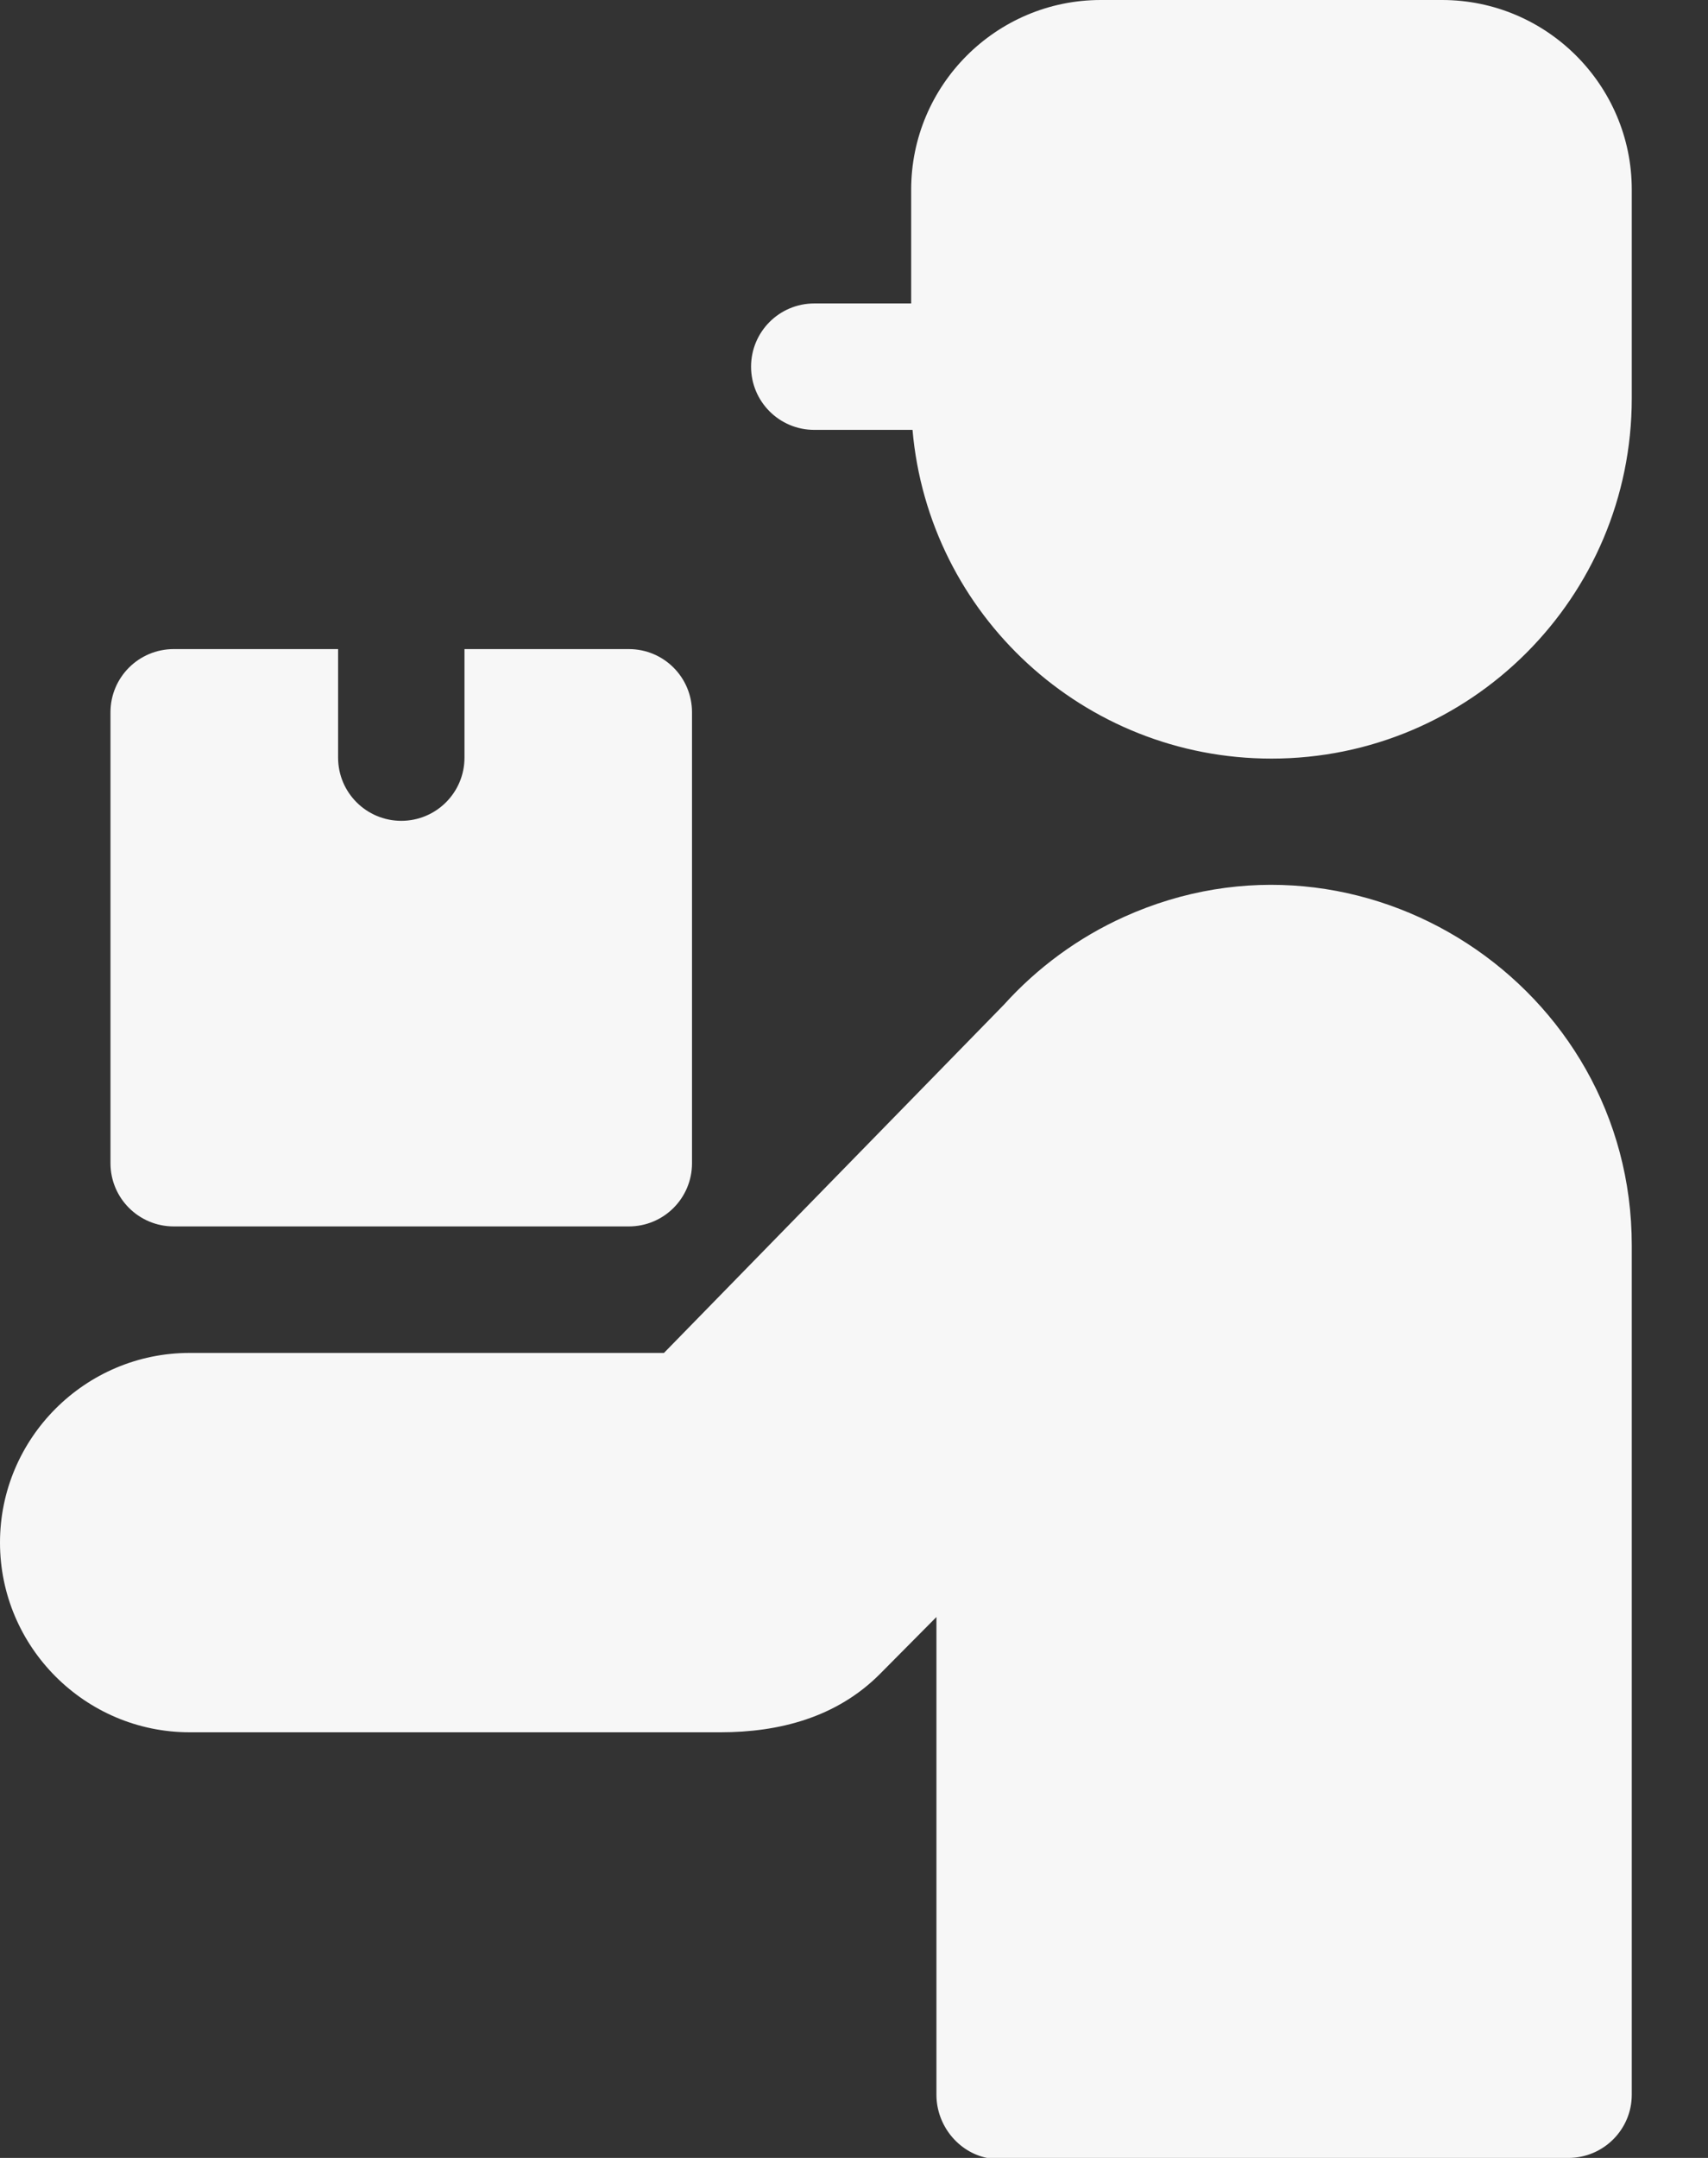
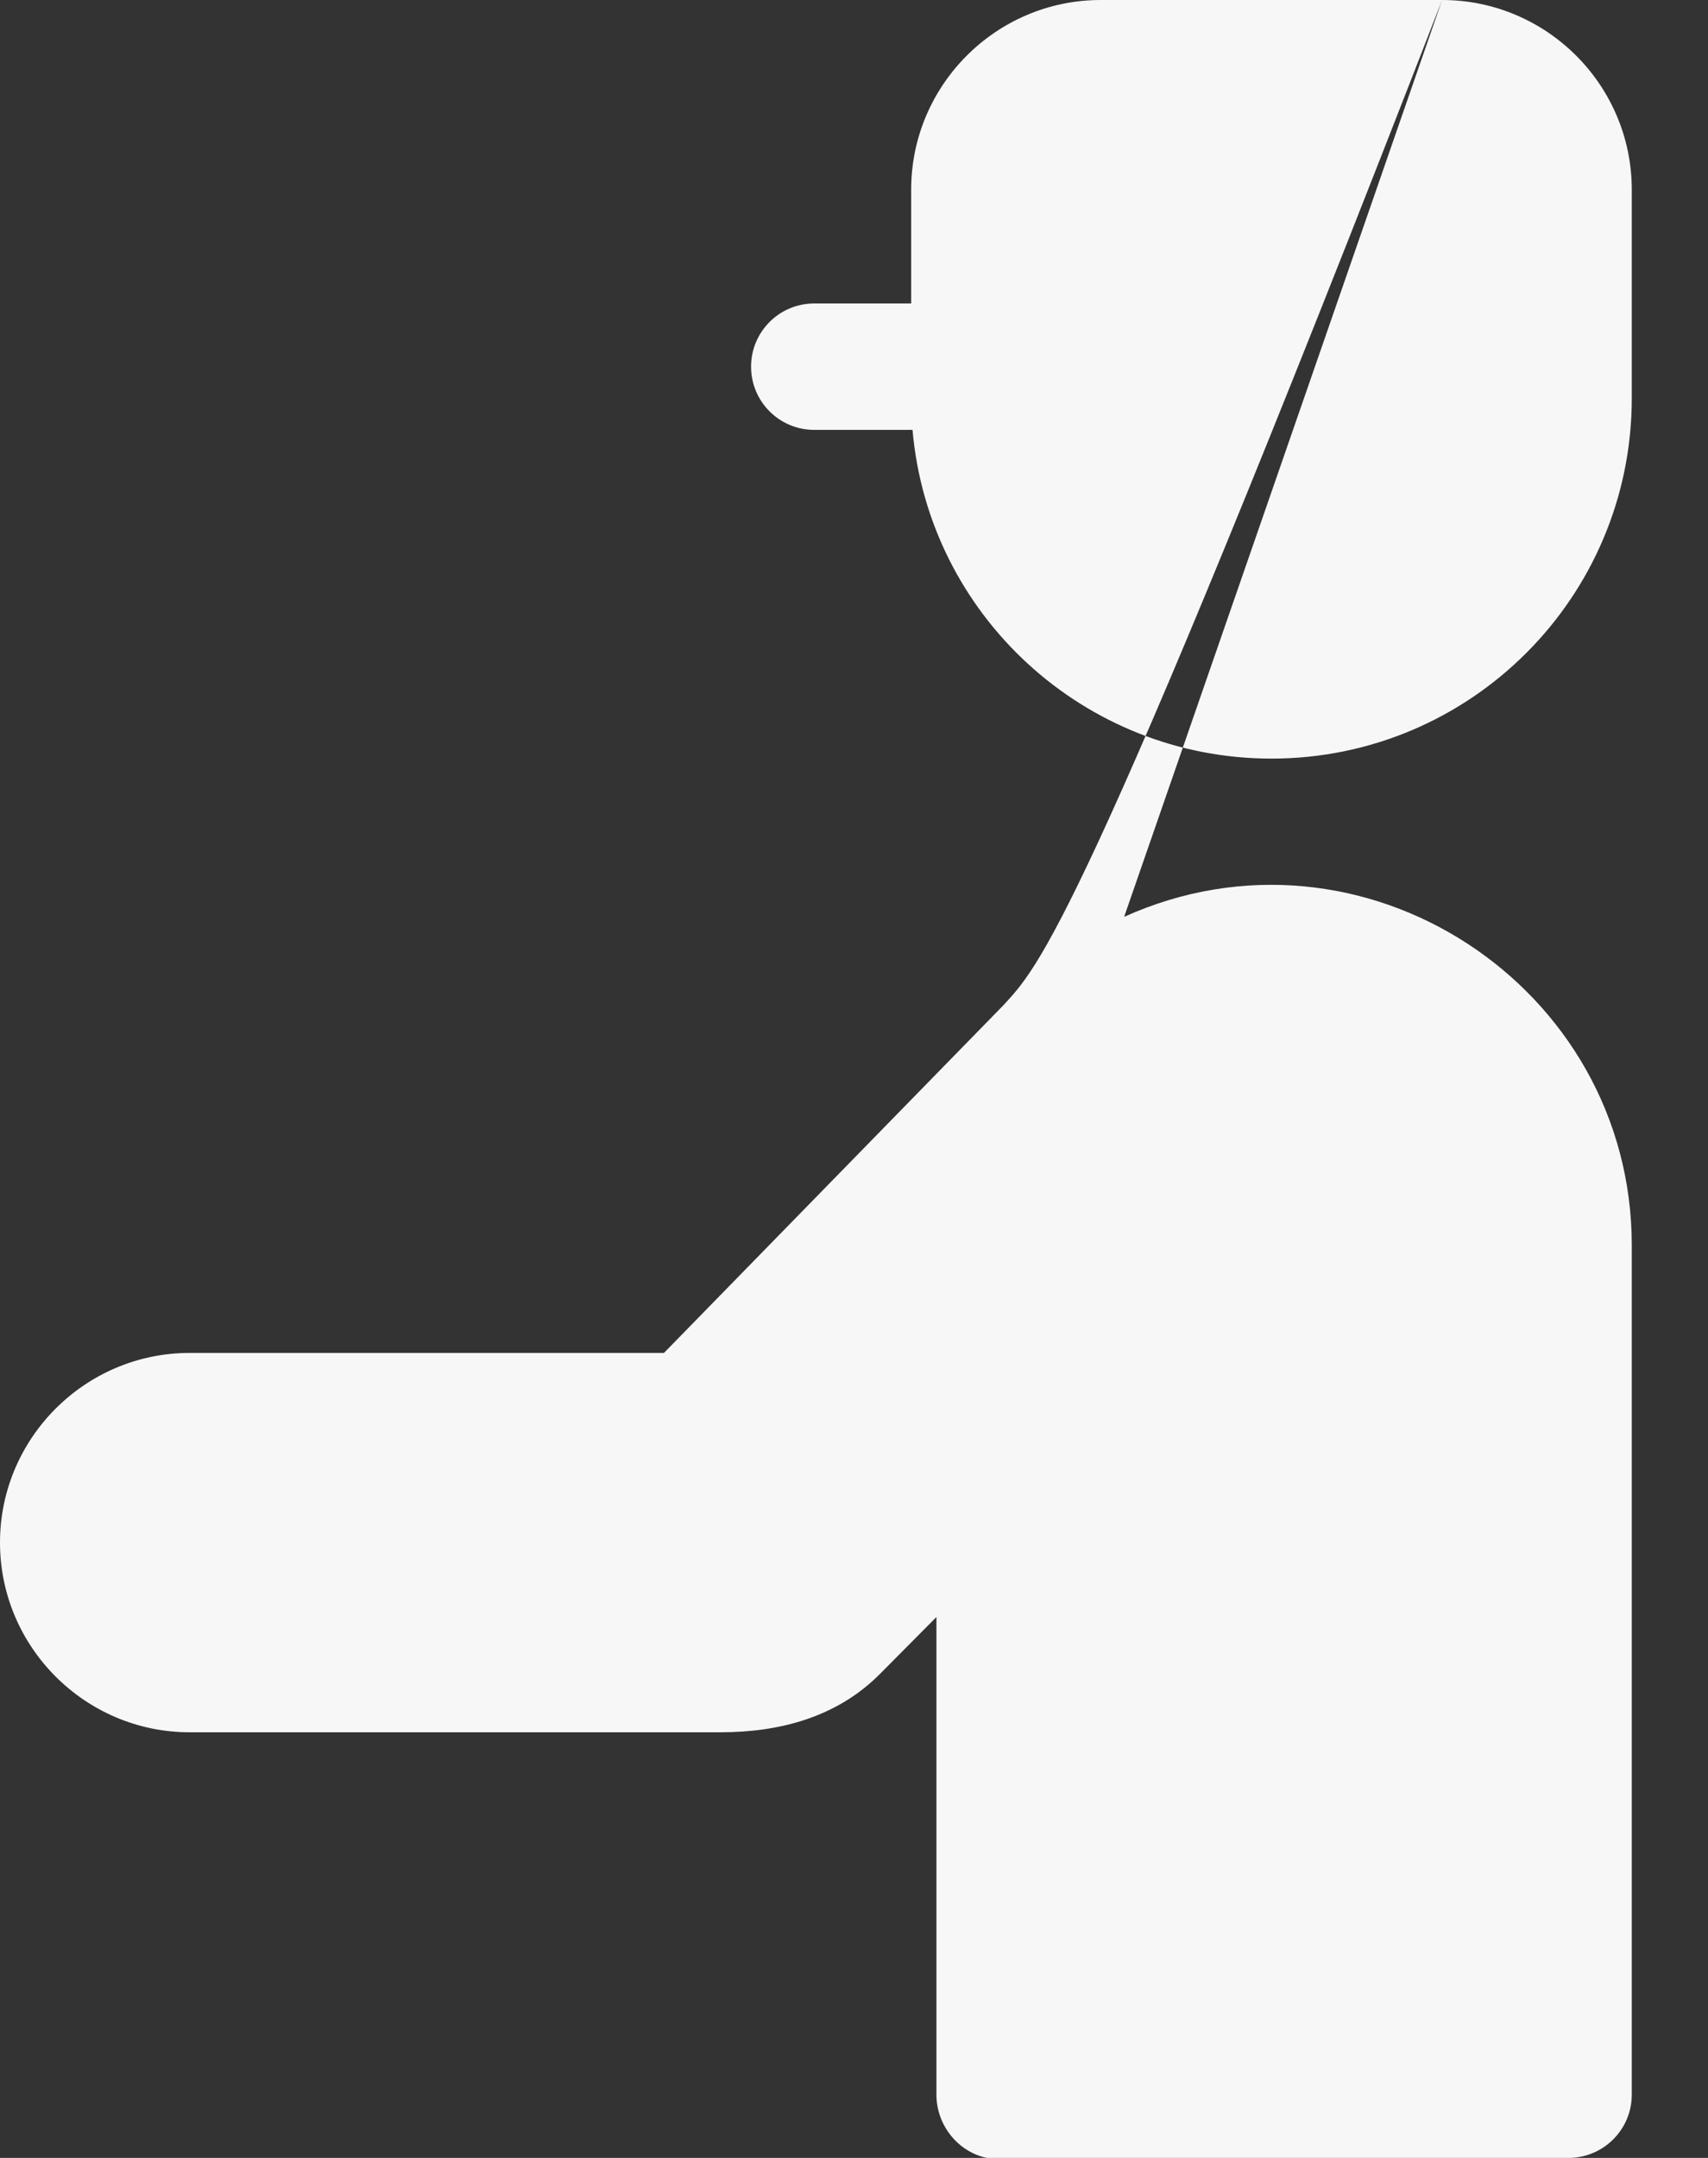
<svg xmlns="http://www.w3.org/2000/svg" width="19" height="24" viewBox="0 0 19 24" fill="none">
  <rect x="0" y="0" width="19" height="24" fill="#333333" stroke="none" />
-   <path fill-rule="evenodd" clip-rule="evenodd" d="M16.042 0H12.245C11.082 0 10.136 0.947 10.136 2.109V3.375H9.058C8.669 3.375 8.355 3.69 8.355 4.078C8.355 4.466 8.669 4.781 9.058 4.781H10.151C10.33 6.838 12.057 8.437 14.144 8.437C16.357 8.437 18.152 6.643 18.152 4.429V2.109C18.152 0.947 17.205 0 16.042 0ZM12.505 10.197C11.996 10.427 11.54 10.761 11.166 11.176L7.386 15.047H2.109C0.948 15.047 0 15.995 0 17.156C0 18.318 0.948 19.266 2.109 19.266H8.016C8.664 19.266 9.306 19.103 9.789 18.617L10.417 17.984V23.297C10.417 23.637 10.659 23.935 10.98 24L17.449 24C17.837 23.999 18.152 23.684 18.152 23.297V13.851C18.152 10.964 15.152 9.002 12.505 10.197Z" fill="#F7F7F7" />
-   <path fill-rule="evenodd" clip-rule="evenodd" d="M1.933 13.64H6.995C7.384 13.64 7.698 13.326 7.698 12.937V7.922C7.698 7.533 7.384 7.219 6.995 7.219H5.167V8.426C5.167 8.815 4.852 9.129 4.464 9.129C4.076 9.129 3.761 8.815 3.761 8.426V7.219H1.933C1.544 7.219 1.229 7.533 1.229 7.922V12.937C1.229 13.326 1.544 13.64 1.933 13.64Z" fill="#F7F7F7" />
+   <path fill-rule="evenodd" clip-rule="evenodd" d="M16.042 0H12.245C11.082 0 10.136 0.947 10.136 2.109V3.375H9.058C8.669 3.375 8.355 3.69 8.355 4.078C8.355 4.466 8.669 4.781 9.058 4.781H10.151C10.33 6.838 12.057 8.437 14.144 8.437C16.357 8.437 18.152 6.643 18.152 4.429V2.109C18.152 0.947 17.205 0 16.042 0ZC11.996 10.427 11.54 10.761 11.166 11.176L7.386 15.047H2.109C0.948 15.047 0 15.995 0 17.156C0 18.318 0.948 19.266 2.109 19.266H8.016C8.664 19.266 9.306 19.103 9.789 18.617L10.417 17.984V23.297C10.417 23.637 10.659 23.935 10.98 24L17.449 24C17.837 23.999 18.152 23.684 18.152 23.297V13.851C18.152 10.964 15.152 9.002 12.505 10.197Z" fill="#F7F7F7" />
</svg>